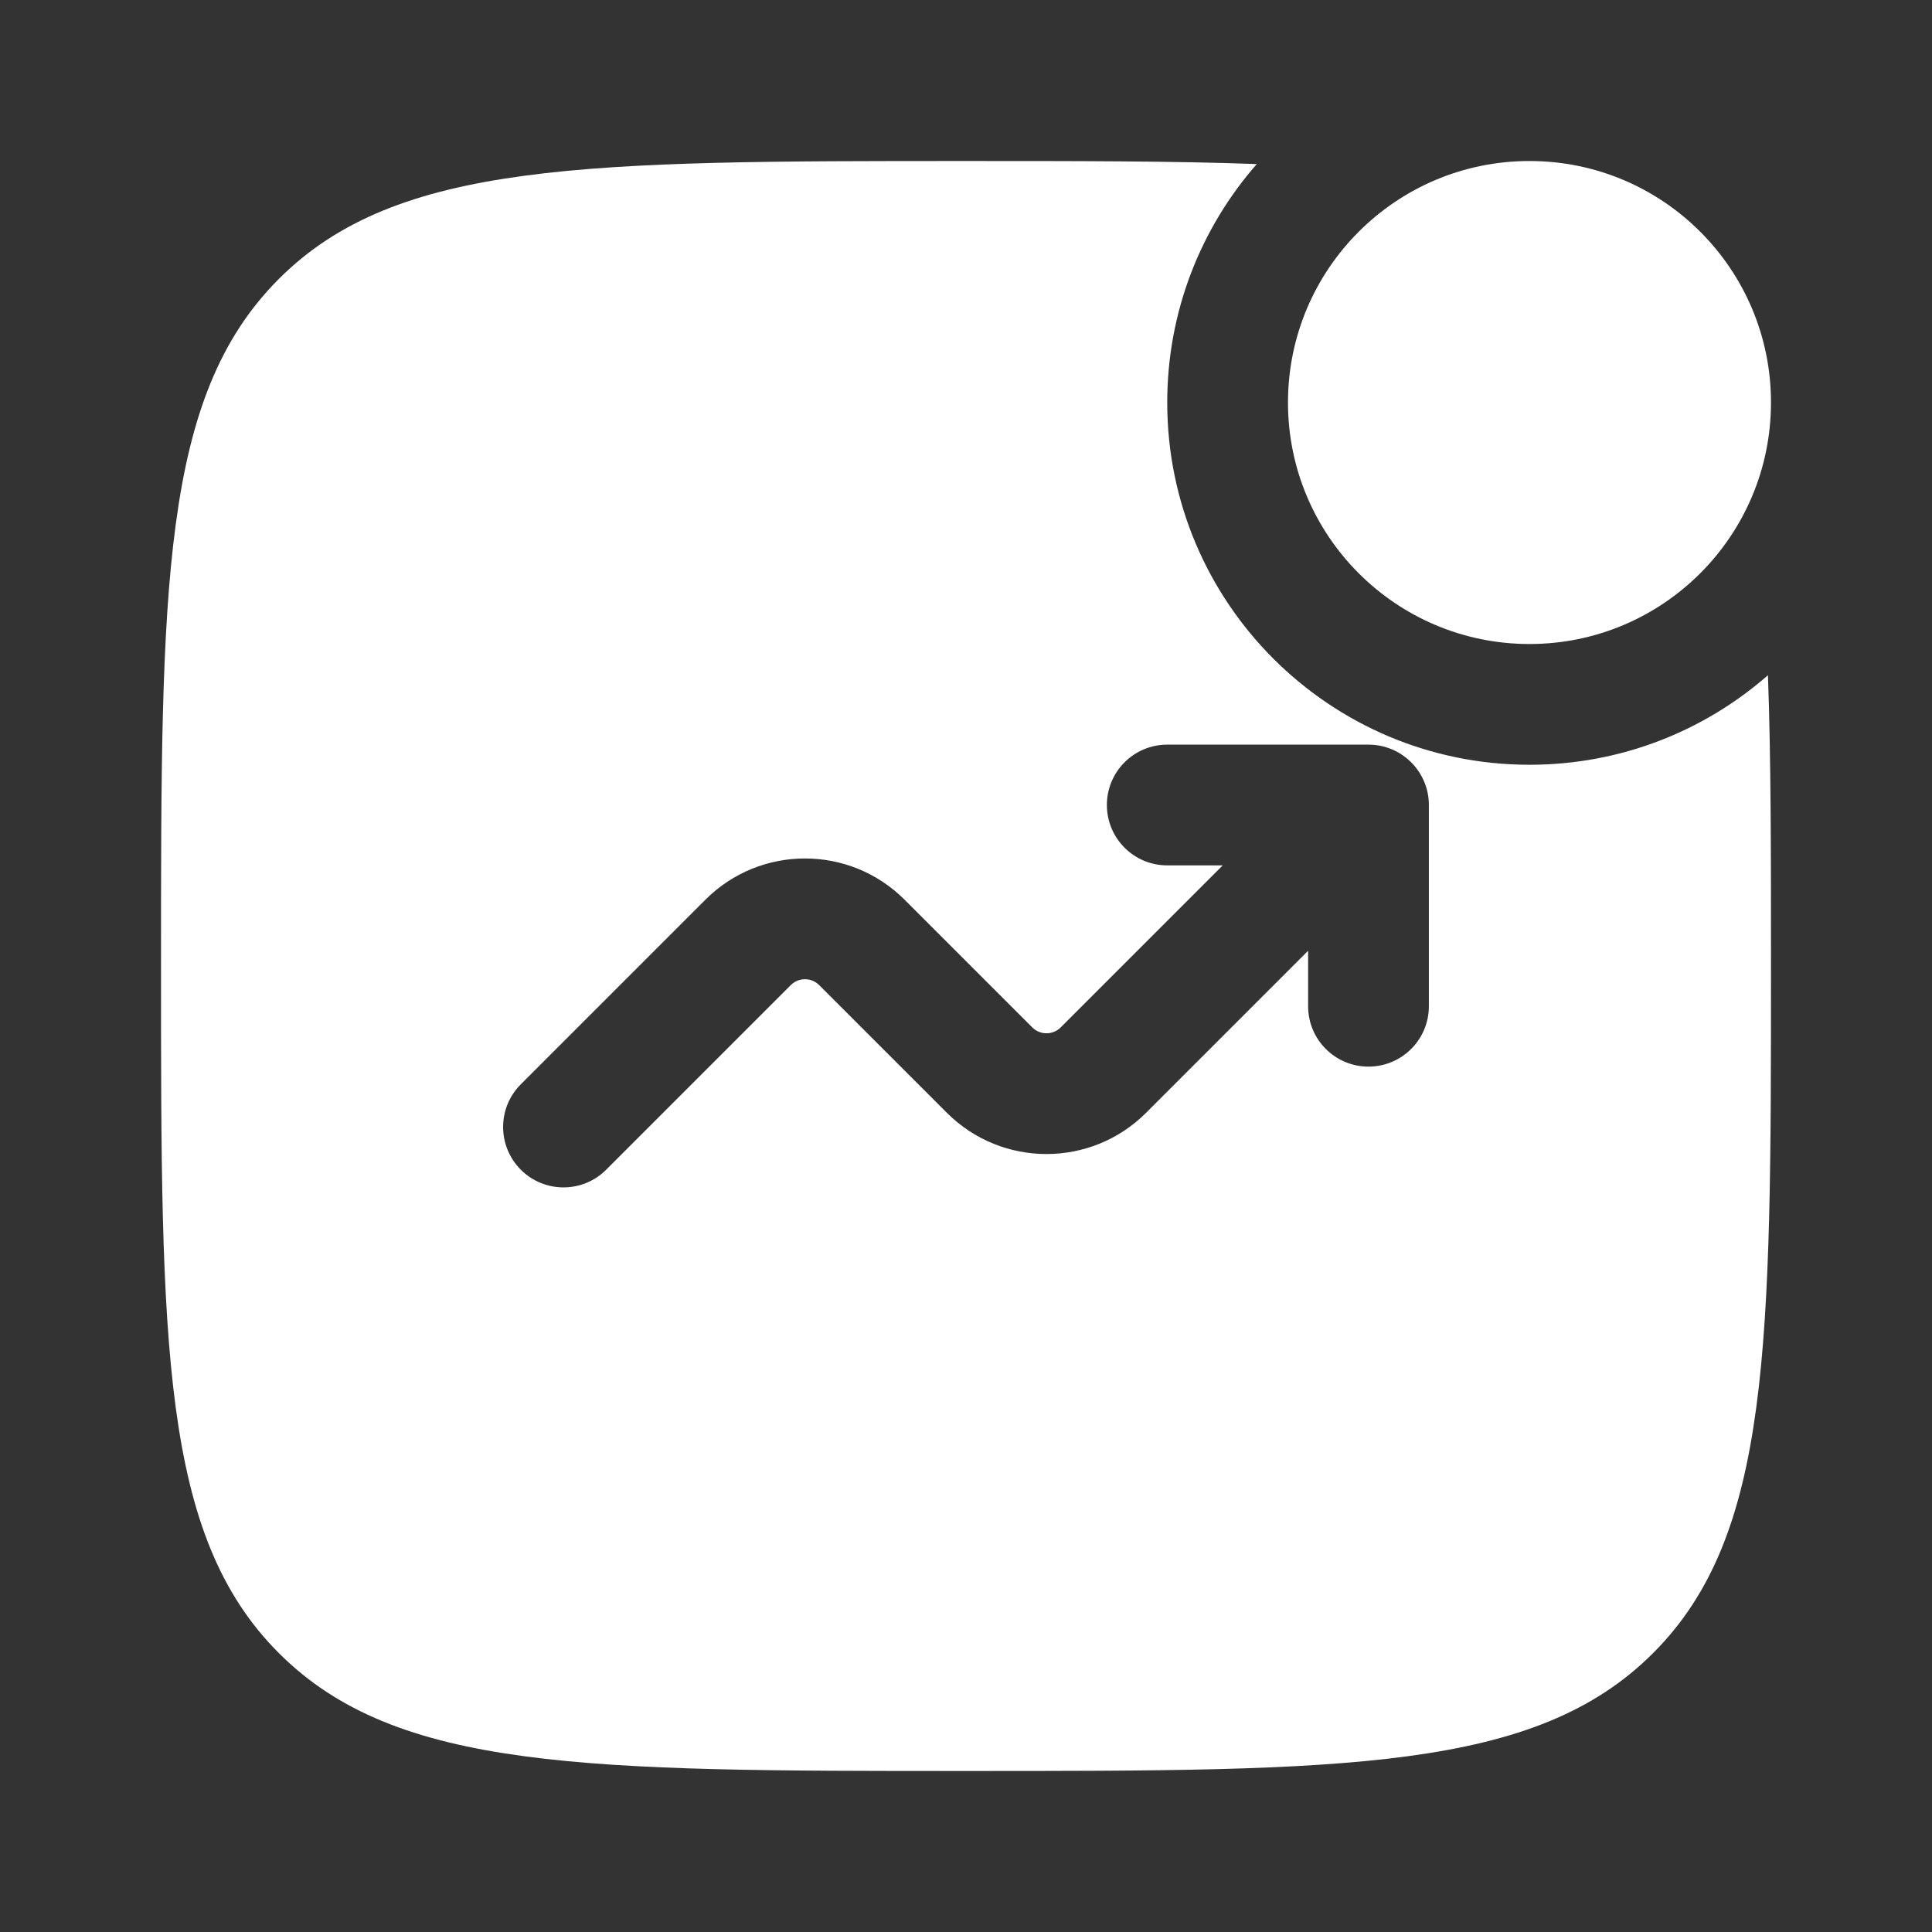
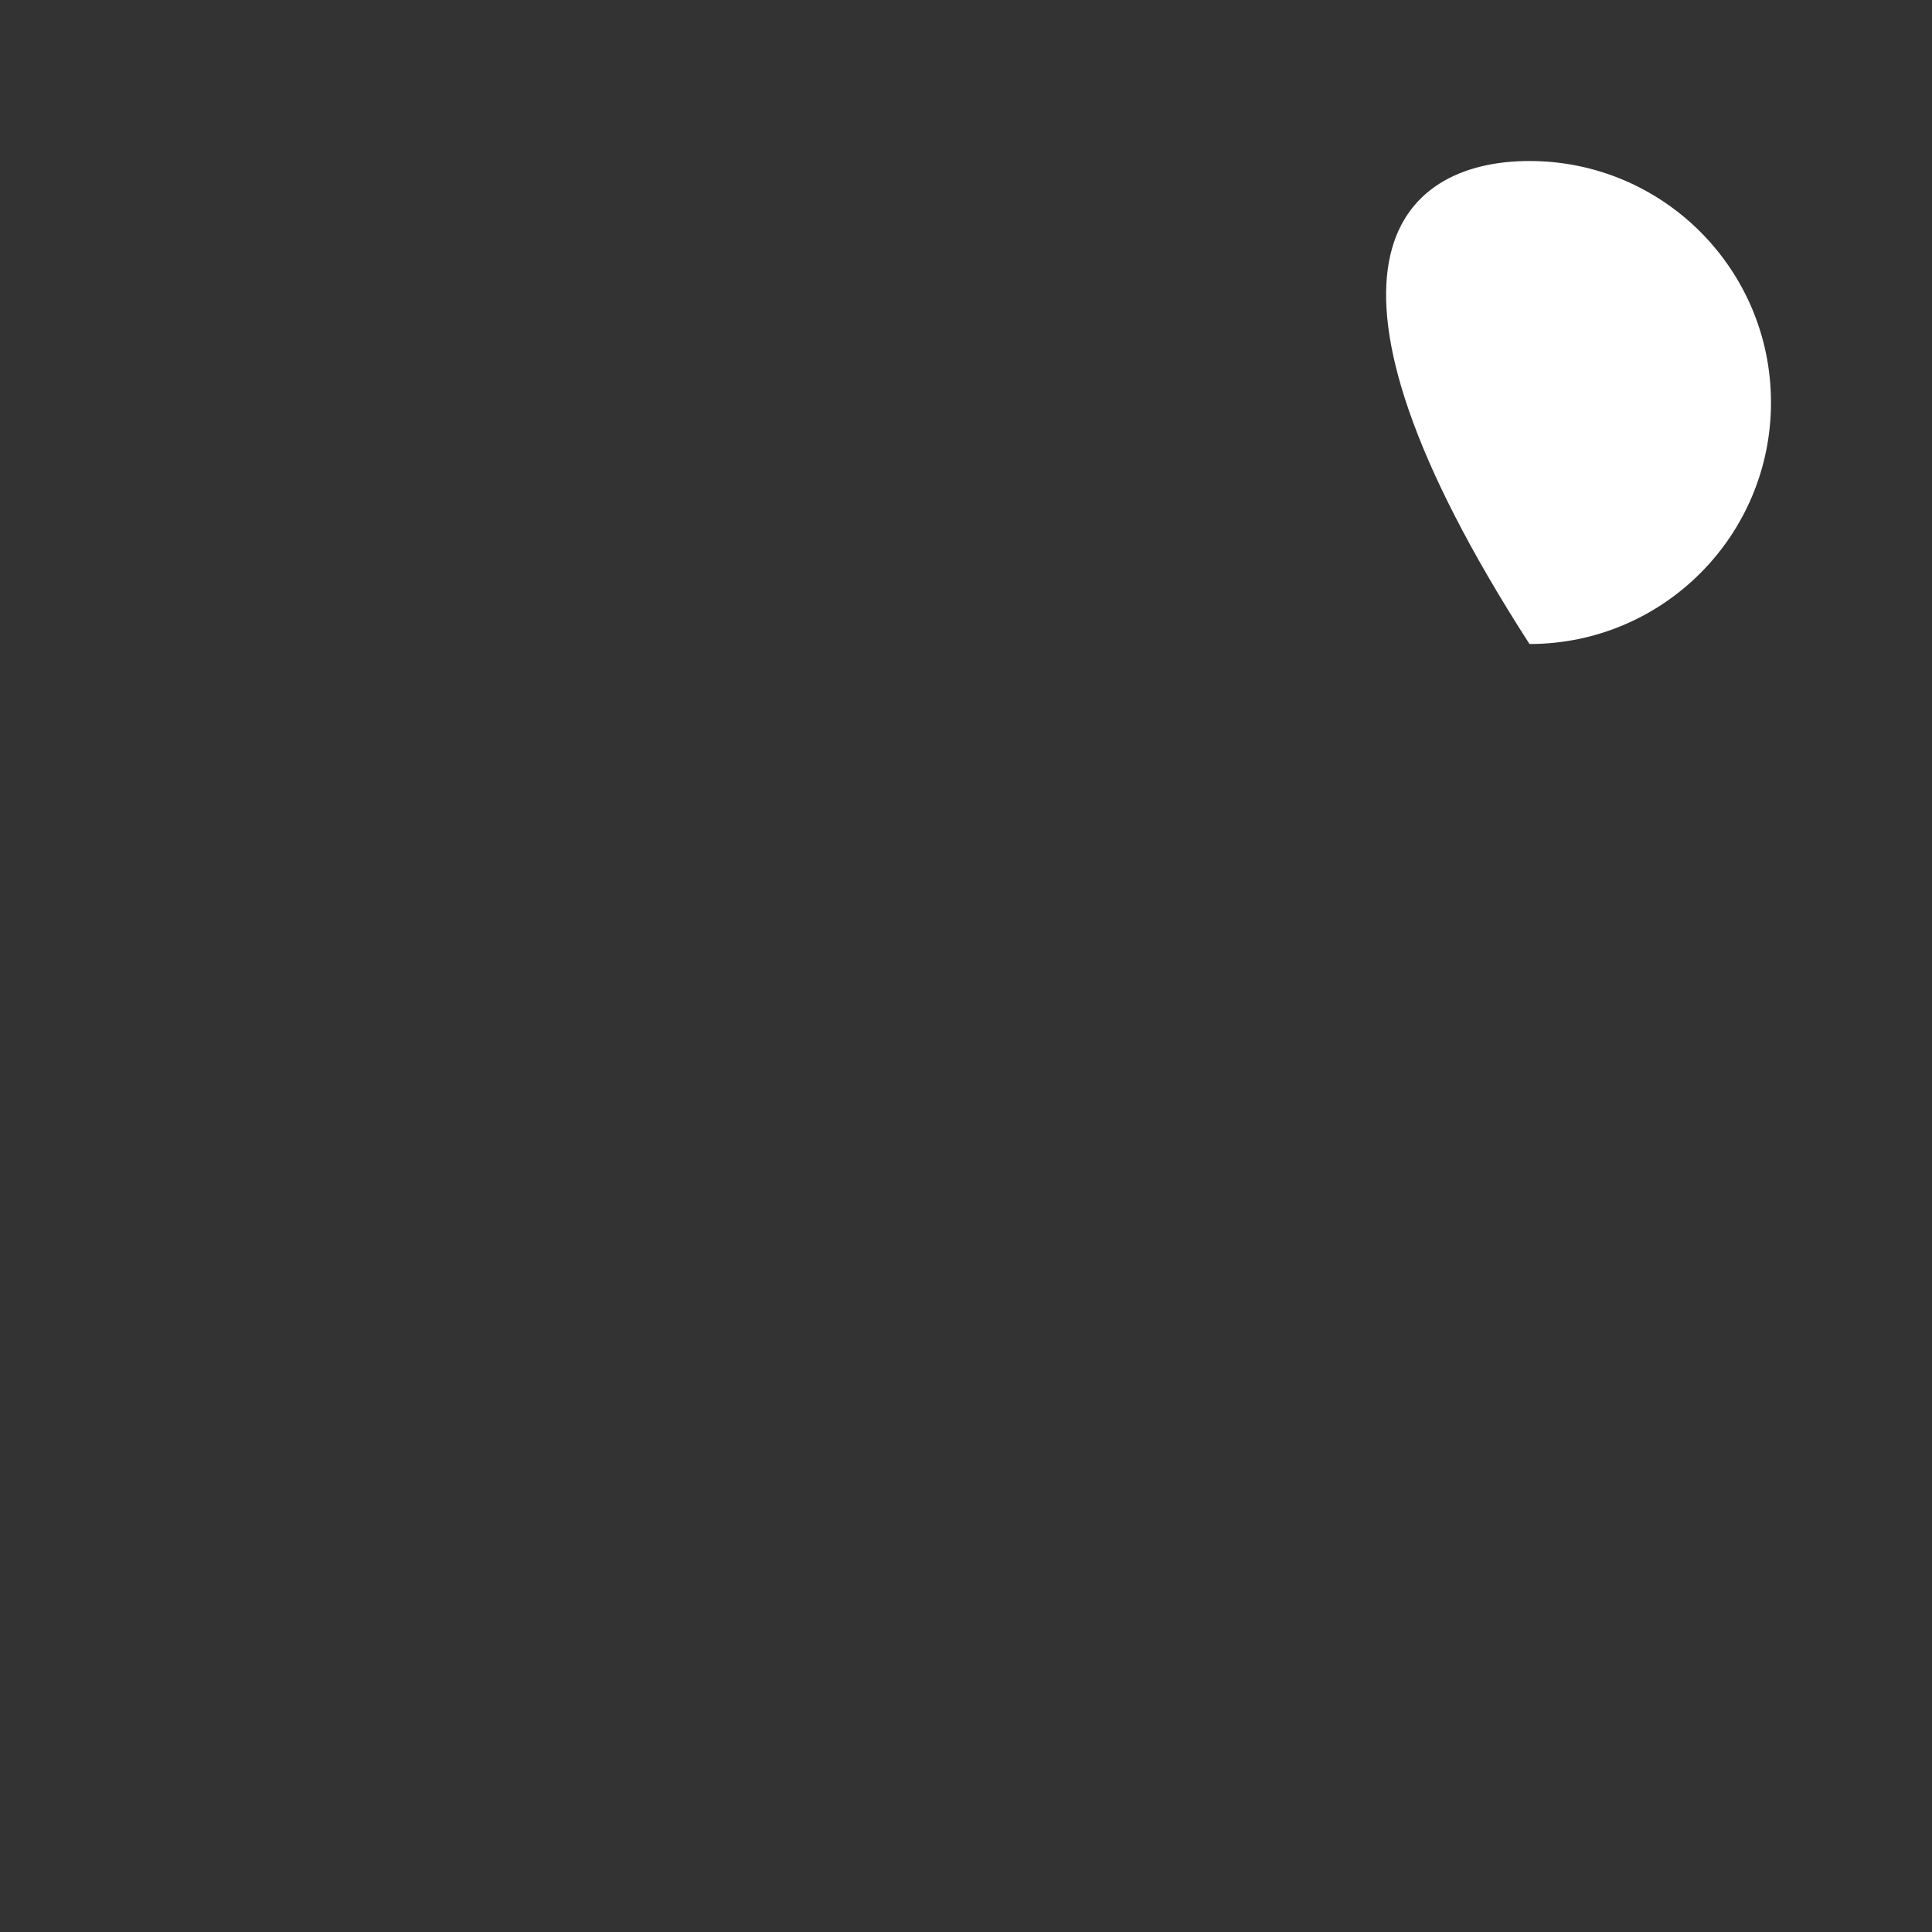
<svg xmlns="http://www.w3.org/2000/svg" width="50" height="50" viewBox="0 0 50 50" fill="none">
  <rect x="0" y="0" width="50" height="50" fill="#333333" stroke="none" />
-   <path d="M45.833 10.417C45.833 13.868 43.035 16.667 39.583 16.667C36.131 16.667 33.333 13.868 33.333 10.417C33.333 6.965 36.131 4.167 39.583 4.167C43.035 4.167 45.833 6.965 45.833 10.417Z" fill="white" />
-   <path fill-rule="evenodd" clip-rule="evenodd" d="M25 4.167C27.914 4.167 30.396 4.167 32.525 4.246C31.082 5.895 30.208 8.054 30.208 10.417C30.208 15.594 34.406 19.792 39.583 19.792C41.946 19.792 44.105 18.918 45.754 17.475C45.833 19.604 45.833 22.086 45.833 25C45.833 34.821 45.833 39.731 42.782 42.782C39.731 45.833 34.821 45.833 25 45.833C15.179 45.833 10.268 45.833 7.217 42.782C4.167 39.731 4.167 34.821 4.167 25C4.167 15.179 4.167 10.269 7.217 7.218C10.268 4.167 15.179 4.167 25 4.167ZM30.208 22.396C29.345 22.396 28.646 21.696 28.646 20.833C28.646 19.971 29.345 19.271 30.208 19.271H35.416C36.279 19.271 36.979 19.971 36.979 20.833V26.042C36.979 26.905 36.279 27.604 35.416 27.604C34.554 27.604 33.854 26.905 33.854 26.042V24.606L29.661 28.799C28.237 30.222 25.929 30.222 24.505 28.799L21.201 25.495C20.998 25.291 20.668 25.291 20.465 25.495L15.688 30.272C15.078 30.882 14.088 30.882 13.478 30.272C12.868 29.661 12.868 28.672 13.478 28.062L18.255 23.285C19.679 21.861 21.987 21.861 23.411 23.285L26.715 26.589C26.918 26.792 27.248 26.792 27.451 26.589L31.644 22.396H30.208Z" fill="white" />
+   <path d="M45.833 10.417C45.833 13.868 43.035 16.667 39.583 16.667C33.333 6.965 36.131 4.167 39.583 4.167C43.035 4.167 45.833 6.965 45.833 10.417Z" fill="white" />
</svg>